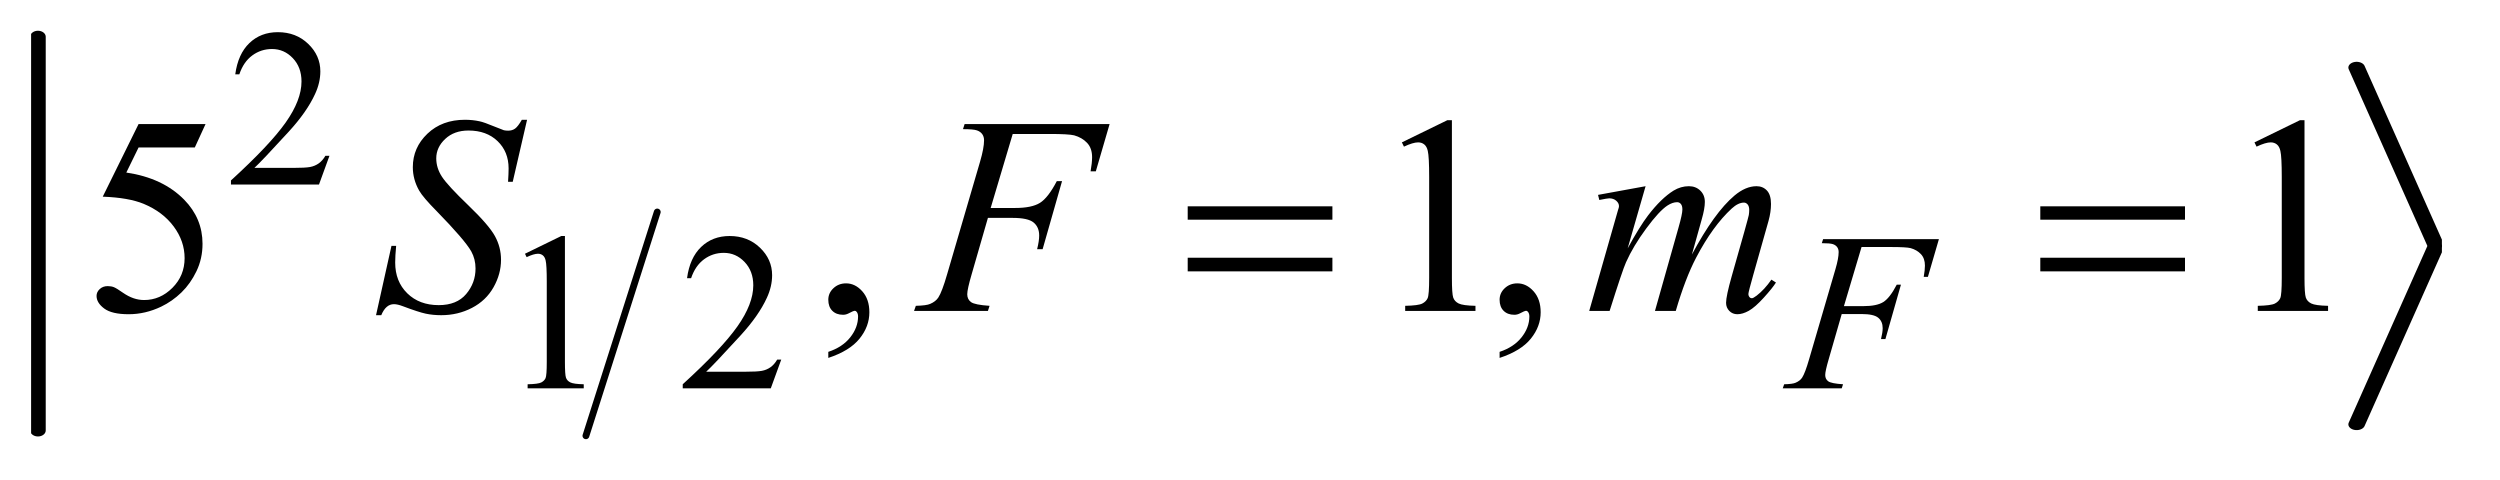
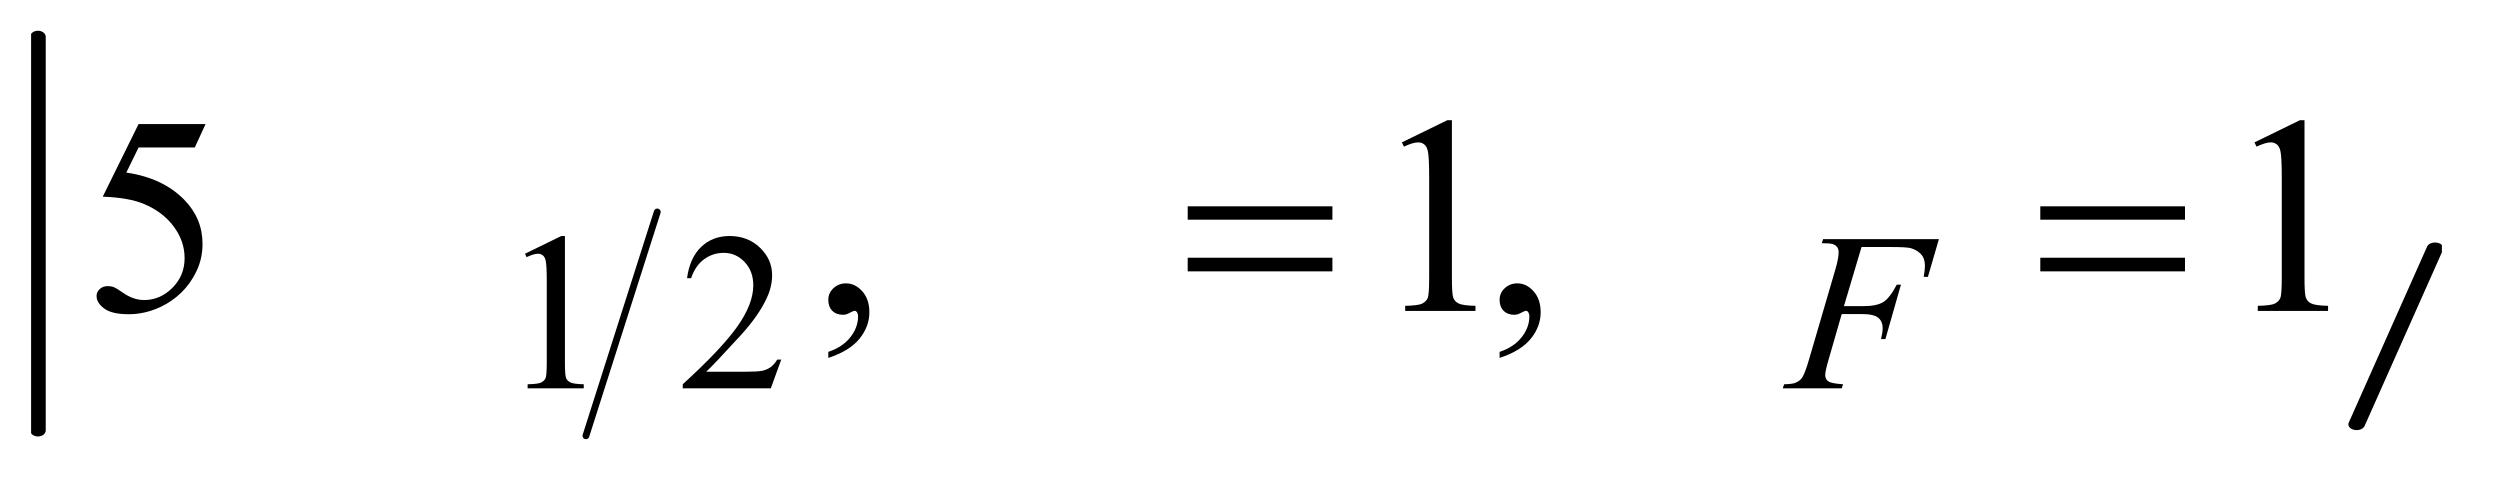
<svg xmlns="http://www.w3.org/2000/svg" stroke-dasharray="none" shape-rendering="auto" font-family="'Dialog'" text-rendering="auto" width="125" fill-opacity="1" color-interpolation="auto" color-rendering="auto" preserveAspectRatio="xMidYMid meet" font-size="12px" viewBox="0 0 125 24" fill="black" stroke="black" image-rendering="auto" stroke-miterlimit="10" stroke-linecap="square" stroke-linejoin="miter" font-style="normal" stroke-width="1" height="24" stroke-dashoffset="0" font-weight="normal" stroke-opacity="1">
  <defs id="genericDefs" />
  <g>
    <defs id="defs1">
      <clipPath clipPathUnits="userSpaceOnUse" id="clipPath1">
        <path d="M-1 -0.975 L77.998 -0.975 L77.998 14.123 L-1 14.123 L-1 -0.975 Z" />
      </clipPath>
      <clipPath clipPathUnits="userSpaceOnUse" id="clipPath2">
        <path d="M64 129.232 L64 548.5 L2524 548.5 L2524 129.232 Z" />
      </clipPath>
      <clipPath clipPathUnits="userSpaceOnUse" id="clipPath3">
        <path d="M64 76.034 L64 613.071 L2524 613.071 L2524 76.034 Z" />
      </clipPath>
      <clipPath clipPathUnits="userSpaceOnUse" id="clipPath4">
-         <path d="M64 30.961 L64 642.073 L2524 642.073 L2524 30.961 Z" />
-       </clipPath>
+         </clipPath>
      <clipPath clipPathUnits="userSpaceOnUse" id="clipPath5">
        <path d="M64 24.213 L64 635.325 L2524 635.325 L2524 24.213 Z" />
      </clipPath>
    </defs>
    <g stroke-width="7" transform="scale(1.576,1.576) translate(1,0.975) matrix(0.031,0,0,0.031,-2.003,-4.045)" stroke-linejoin="round" stroke-linecap="round">
      <line y2="545" fill="none" x1="705" clip-path="url(#clipPath2)" x2="632" y1="316" />
    </g>
    <g stroke-width="15.845" transform="matrix(0.049,0,0,0.038,-1.581,-1.392)" stroke-linejoin="round" stroke-linecap="round">
      <line y2="603" fill="none" x1="71" clip-path="url(#clipPath3)" x2="71" y1="85" />
    </g>
    <g stroke-width="16.902" transform="matrix(0.049,0,0,0.034,-1.581,0.488)" stroke-linejoin="round" stroke-linecap="round">
-       <line y2="344" fill="none" x1="2437" clip-path="url(#clipPath4)" x2="2517" y1="85" />
-     </g>
+       </g>
    <g stroke-width="16.902" transform="matrix(0.049,0,0,0.034,-1.581,0.716)" stroke-linejoin="round" stroke-linecap="round">
      <line y2="603" fill="none" x1="2517" clip-path="url(#clipPath5)" x2="2437" y1="344" />
    </g>
    <g transform="matrix(0.049,0,0,0.049,-1.581,-4.838)">
-       <path d="M368.453 257.688 L357.781 287 L267.938 287 L267.938 282.844 Q307.578 246.688 323.75 223.773 Q339.922 200.859 339.922 181.875 Q339.922 167.391 331.055 158.07 Q322.188 148.75 309.828 148.75 Q298.594 148.75 289.672 155.32 Q280.75 161.891 276.484 174.578 L272.328 174.578 Q275.125 153.812 286.75 142.688 Q298.375 131.562 315.781 131.562 Q334.312 131.562 346.727 143.469 Q359.141 155.375 359.141 171.547 Q359.141 183.125 353.75 194.688 Q345.438 212.875 326.797 233.203 Q298.828 263.75 291.859 270.047 L331.625 270.047 Q343.75 270.047 348.633 269.148 Q353.516 268.25 357.445 265.492 Q361.375 262.734 364.297 257.688 L368.453 257.688 Z" stroke="none" clip-path="url(#clipPath2)" />
-     </g>
+       </g>
    <g transform="matrix(0.049,0,0,0.049,-1.581,-4.838)">
      <path d="M567.953 357.656 L605.016 339.562 L608.719 339.562 L608.719 468.156 Q608.719 480.969 609.789 484.109 Q610.859 487.25 614.227 488.938 Q617.594 490.625 627.922 490.844 L627.922 495 L570.656 495 L570.656 490.844 Q581.438 490.625 584.578 488.992 Q587.719 487.359 588.953 484.609 Q590.188 481.859 590.188 468.156 L590.188 385.953 Q590.188 369.328 589.062 364.609 Q588.281 361.016 586.203 359.336 Q584.125 357.656 581.203 357.656 Q577.047 357.656 569.641 361.125 L567.953 357.656 ZM829.453 465.688 L818.781 495 L728.938 495 L728.938 490.844 Q768.578 454.688 784.75 431.773 Q800.922 408.859 800.922 389.875 Q800.922 375.391 792.055 366.07 Q783.188 356.75 770.828 356.75 Q759.594 356.75 750.672 363.32 Q741.75 369.891 737.484 382.578 L733.328 382.578 Q736.125 361.812 747.75 350.688 Q759.375 339.562 776.781 339.562 Q795.312 339.562 807.727 351.469 Q820.141 363.375 820.141 379.547 Q820.141 391.125 814.75 402.688 Q806.437 420.875 787.797 441.203 Q759.828 471.75 752.859 478.047 L792.625 478.047 Q804.75 478.047 809.633 477.148 Q814.516 476.25 818.445 473.492 Q822.375 470.734 825.297 465.688 L829.453 465.688 Z" stroke="none" clip-path="url(#clipPath2)" />
    </g>
    <g transform="matrix(0.049,0,0,0.049,-1.581,-4.838)">
      <path d="M242.016 225.312 L231.047 249.219 L173.672 249.219 L161.156 274.812 Q198.422 280.297 220.219 302.516 Q238.922 321.641 238.922 347.516 Q238.922 362.562 232.805 375.359 Q226.688 388.156 217.406 397.156 Q208.125 406.156 196.734 411.641 Q180.562 419.375 163.547 419.375 Q146.391 419.375 138.586 413.539 Q130.781 407.703 130.781 400.672 Q130.781 396.734 134.016 393.711 Q137.25 390.688 142.172 390.688 Q145.828 390.688 148.57 391.812 Q151.312 392.938 157.922 397.578 Q168.469 404.891 179.297 404.891 Q195.75 404.891 208.195 392.445 Q220.641 380 220.641 362.141 Q220.641 344.844 209.531 329.867 Q198.422 314.891 178.875 306.734 Q163.547 300.406 137.109 299.422 L173.672 225.312 L242.016 225.312 ZM877.469 463.953 L877.469 457.766 Q891.953 452.984 899.898 442.93 Q907.844 432.875 907.844 421.625 Q907.844 418.953 906.578 417.125 Q905.594 415.859 904.609 415.859 Q903.062 415.859 897.859 418.672 Q895.328 419.938 892.516 419.938 Q885.625 419.938 881.547 415.859 Q877.469 411.781 877.469 404.609 Q877.469 397.719 882.742 392.797 Q888.015 387.875 895.609 387.875 Q904.89 387.875 912.133 395.961 Q919.375 404.047 919.375 417.406 Q919.375 431.891 909.32 444.336 Q899.265 456.781 877.469 463.953 ZM1462.75 244.016 L1509.156 221.375 L1513.797 221.375 L1513.797 382.391 Q1513.797 398.422 1515.133 402.359 Q1516.469 406.297 1520.688 408.406 Q1524.906 410.516 1537.844 410.797 L1537.844 416 L1466.125 416 L1466.125 410.797 Q1479.625 410.516 1483.563 408.477 Q1487.5 406.438 1489.047 402.992 Q1490.594 399.547 1490.594 382.391 L1490.594 279.453 Q1490.594 258.641 1489.188 252.734 Q1488.203 248.234 1485.602 246.125 Q1483 244.016 1479.344 244.016 Q1474.141 244.016 1464.86 248.375 L1462.75 244.016 ZM1562.469 463.953 L1562.469 457.766 Q1576.953 452.984 1584.898 442.93 Q1592.844 432.875 1592.844 421.625 Q1592.844 418.953 1591.578 417.125 Q1590.594 415.859 1589.609 415.859 Q1588.062 415.859 1582.859 418.672 Q1580.328 419.938 1577.515 419.938 Q1570.625 419.938 1566.547 415.859 Q1562.469 411.781 1562.469 404.609 Q1562.469 397.719 1567.742 392.797 Q1573.015 387.875 1580.609 387.875 Q1589.89 387.875 1597.133 395.961 Q1604.375 404.047 1604.375 417.406 Q1604.375 431.891 1594.32 444.336 Q1584.265 456.781 1562.469 463.953 ZM2332.75 244.016 L2379.156 221.375 L2383.797 221.375 L2383.797 382.391 Q2383.797 398.422 2385.133 402.359 Q2386.469 406.297 2390.688 408.406 Q2394.906 410.516 2407.844 410.797 L2407.844 416 L2336.125 416 L2336.125 410.797 Q2349.625 410.516 2353.562 408.477 Q2357.5 406.438 2359.047 402.992 Q2360.594 399.547 2360.594 382.391 L2360.594 279.453 Q2360.594 258.641 2359.188 252.734 Q2358.203 248.234 2355.602 246.125 Q2353 244.016 2349.344 244.016 Q2344.141 244.016 2334.859 248.375 L2332.75 244.016 Z" stroke="none" clip-path="url(#clipPath2)" />
    </g>
    <g transform="matrix(0.049,0,0,0.049,-1.581,-4.838)">
      <path d="M1931.797 350.797 L1913.828 411.109 L1933.812 411.109 Q1947.297 411.109 1953.977 406.953 Q1960.656 402.797 1967.734 389.203 L1972 389.203 L1956.172 444.688 L1951.672 444.688 Q1953.359 437.953 1953.359 433.562 Q1953.359 426.719 1948.812 422.953 Q1944.266 419.188 1931.797 419.188 L1911.578 419.188 L1898.328 465.125 Q1894.734 477.375 1894.734 481.406 Q1894.734 485.562 1897.82 487.812 Q1900.906 490.062 1912.922 490.844 L1911.578 495 L1851.391 495 L1852.844 490.844 Q1861.61 490.625 1864.531 489.266 Q1869.016 487.359 1871.156 484.109 Q1874.188 479.5 1878.344 465.125 L1905.172 373.375 Q1908.438 362.25 1908.438 355.969 Q1908.438 353.047 1906.977 350.969 Q1905.516 348.891 1902.648 347.883 Q1899.781 346.875 1891.25 346.875 L1892.594 342.719 L2010.75 342.719 L1999.516 381.234 L1995.25 381.234 Q1996.484 374.266 1996.484 369.781 Q1996.484 362.375 1992.383 358.047 Q1988.281 353.719 1981.891 351.922 Q1977.391 350.797 1961.781 350.797 L1931.797 350.797 Z" stroke="none" clip-path="url(#clipPath2)" />
    </g>
    <g transform="matrix(0.049,0,0,0.049,-1.581,-4.838)">
-       <path d="M415.969 420.359 L431.719 349.625 L436.5 349.625 Q435.516 359.891 435.516 366.641 Q435.516 385.906 447.82 398 Q460.125 410.094 479.953 410.094 Q498.375 410.094 507.938 398.773 Q517.5 387.453 517.5 372.688 Q517.5 363.125 513.141 355.25 Q506.531 343.578 477.844 314.188 Q463.922 300.125 459.984 293.234 Q453.516 281.844 453.516 269.328 Q453.516 249.359 468.422 235.156 Q483.328 220.953 506.672 220.953 Q514.547 220.953 521.578 222.5 Q525.938 223.344 537.469 228.125 Q545.625 231.359 546.469 231.641 Q548.438 232.062 550.828 232.062 Q554.906 232.062 557.859 229.953 Q560.813 227.844 564.75 220.953 L570.094 220.953 L555.469 284.234 L550.688 284.234 Q551.25 275.797 551.25 270.594 Q551.25 253.578 540 242.75 Q528.75 231.922 510.328 231.922 Q495.703 231.922 486.563 240.5 Q477.422 249.078 477.422 260.328 Q477.422 270.172 483.258 279.102 Q489.094 288.031 510.117 308.211 Q531.141 328.391 537.328 339.711 Q543.516 351.031 543.516 363.828 Q543.516 378.312 535.852 391.883 Q528.188 405.453 513.844 412.906 Q499.5 420.359 482.485 420.359 Q474.047 420.359 466.735 418.812 Q459.422 417.266 443.391 411.219 Q437.906 409.109 434.25 409.109 Q425.953 409.109 421.313 420.359 L415.969 420.359 ZM1065.656 235.438 L1043.156 310.953 L1068.188 310.953 Q1085.062 310.953 1093.43 305.75 Q1101.797 300.547 1110.656 283.531 L1116 283.531 L1096.172 353 L1090.547 353 Q1092.656 344.562 1092.656 339.078 Q1092.656 330.5 1086.961 325.789 Q1081.265 321.078 1065.656 321.078 L1040.344 321.078 L1023.75 378.594 Q1019.25 393.922 1019.25 398.984 Q1019.25 404.188 1023.117 407 Q1026.984 409.812 1042.031 410.797 L1040.344 416 L964.969 416 L966.797 410.797 Q977.765 410.516 981.422 408.828 Q987.047 406.438 989.719 402.359 Q993.515 396.594 998.719 378.594 L1032.328 263.703 Q1036.406 249.781 1036.406 241.906 Q1036.406 238.25 1034.578 235.648 Q1032.75 233.047 1029.164 231.781 Q1025.578 230.516 1014.89 230.516 L1016.578 225.312 L1164.515 225.312 L1150.453 273.547 L1145.109 273.547 Q1146.656 264.828 1146.656 259.203 Q1146.656 249.922 1141.523 244.508 Q1136.39 239.094 1128.375 236.844 Q1122.75 235.438 1103.203 235.438 L1065.656 235.438 ZM1711.438 288.734 L1693.156 352.156 Q1705.391 329.797 1713.969 318.547 Q1727.328 301.109 1739.985 293.234 Q1747.438 288.734 1755.594 288.734 Q1762.625 288.734 1767.266 293.234 Q1771.906 297.734 1771.906 304.766 Q1771.906 311.656 1768.672 322.766 L1758.688 358.484 Q1781.61 315.594 1802.141 298.297 Q1813.531 288.734 1824.641 288.734 Q1831.11 288.734 1835.258 293.164 Q1839.406 297.594 1839.406 306.875 Q1839.406 315.031 1836.875 324.172 L1821.406 378.875 Q1816.344 396.734 1816.344 398.703 Q1816.344 400.672 1817.61 402.078 Q1818.453 403.062 1819.86 403.062 Q1821.266 403.062 1824.781 400.391 Q1832.797 394.203 1839.828 384.078 L1844.469 387.031 Q1840.953 392.656 1832.024 402.5 Q1823.094 412.344 1816.766 415.859 Q1810.438 419.375 1805.094 419.375 Q1800.172 419.375 1796.867 416 Q1793.563 412.625 1793.563 407.703 Q1793.563 400.953 1799.328 380.562 L1812.125 335.422 Q1816.485 319.812 1816.766 318.125 Q1817.188 315.453 1817.188 312.922 Q1817.188 309.406 1815.641 307.438 Q1813.953 305.469 1811.844 305.469 Q1805.938 305.469 1799.328 311.516 Q1779.922 329.375 1763.047 361.578 Q1751.938 382.812 1742.235 416 L1721 416 L1745.047 330.922 Q1748.985 317.141 1748.985 312.5 Q1748.985 308.703 1747.438 306.875 Q1745.891 305.047 1743.641 305.047 Q1739 305.047 1733.797 308.422 Q1725.36 313.906 1712.071 331.906 Q1698.782 349.906 1691.469 366.359 Q1687.953 374.094 1674.735 416 L1653.922 416 L1679.938 324.875 L1683.313 313.062 Q1684.297 310.391 1684.297 309.125 Q1684.297 306.031 1681.485 303.57 Q1678.672 301.109 1674.313 301.109 Q1672.485 301.109 1664.188 302.797 L1662.922 297.594 L1711.438 288.734 Z" stroke="none" clip-path="url(#clipPath2)" />
-     </g>
+       </g>
    <g transform="matrix(0.049,0,0,0.049,-1.581,-4.838)">
      <path d="M1244.203 309.266 L1391.859 309.266 L1391.859 322.906 L1244.203 322.906 L1244.203 309.266 ZM1244.203 361.719 L1391.859 361.719 L1391.859 375.641 L1244.203 375.641 L1244.203 361.719 ZM2114.203 309.266 L2261.859 309.266 L2261.859 322.906 L2114.203 322.906 L2114.203 309.266 ZM2114.203 361.719 L2261.859 361.719 L2261.859 375.641 L2114.203 375.641 L2114.203 361.719 Z" stroke="none" clip-path="url(#clipPath2)" />
    </g>
  </g>
</svg>